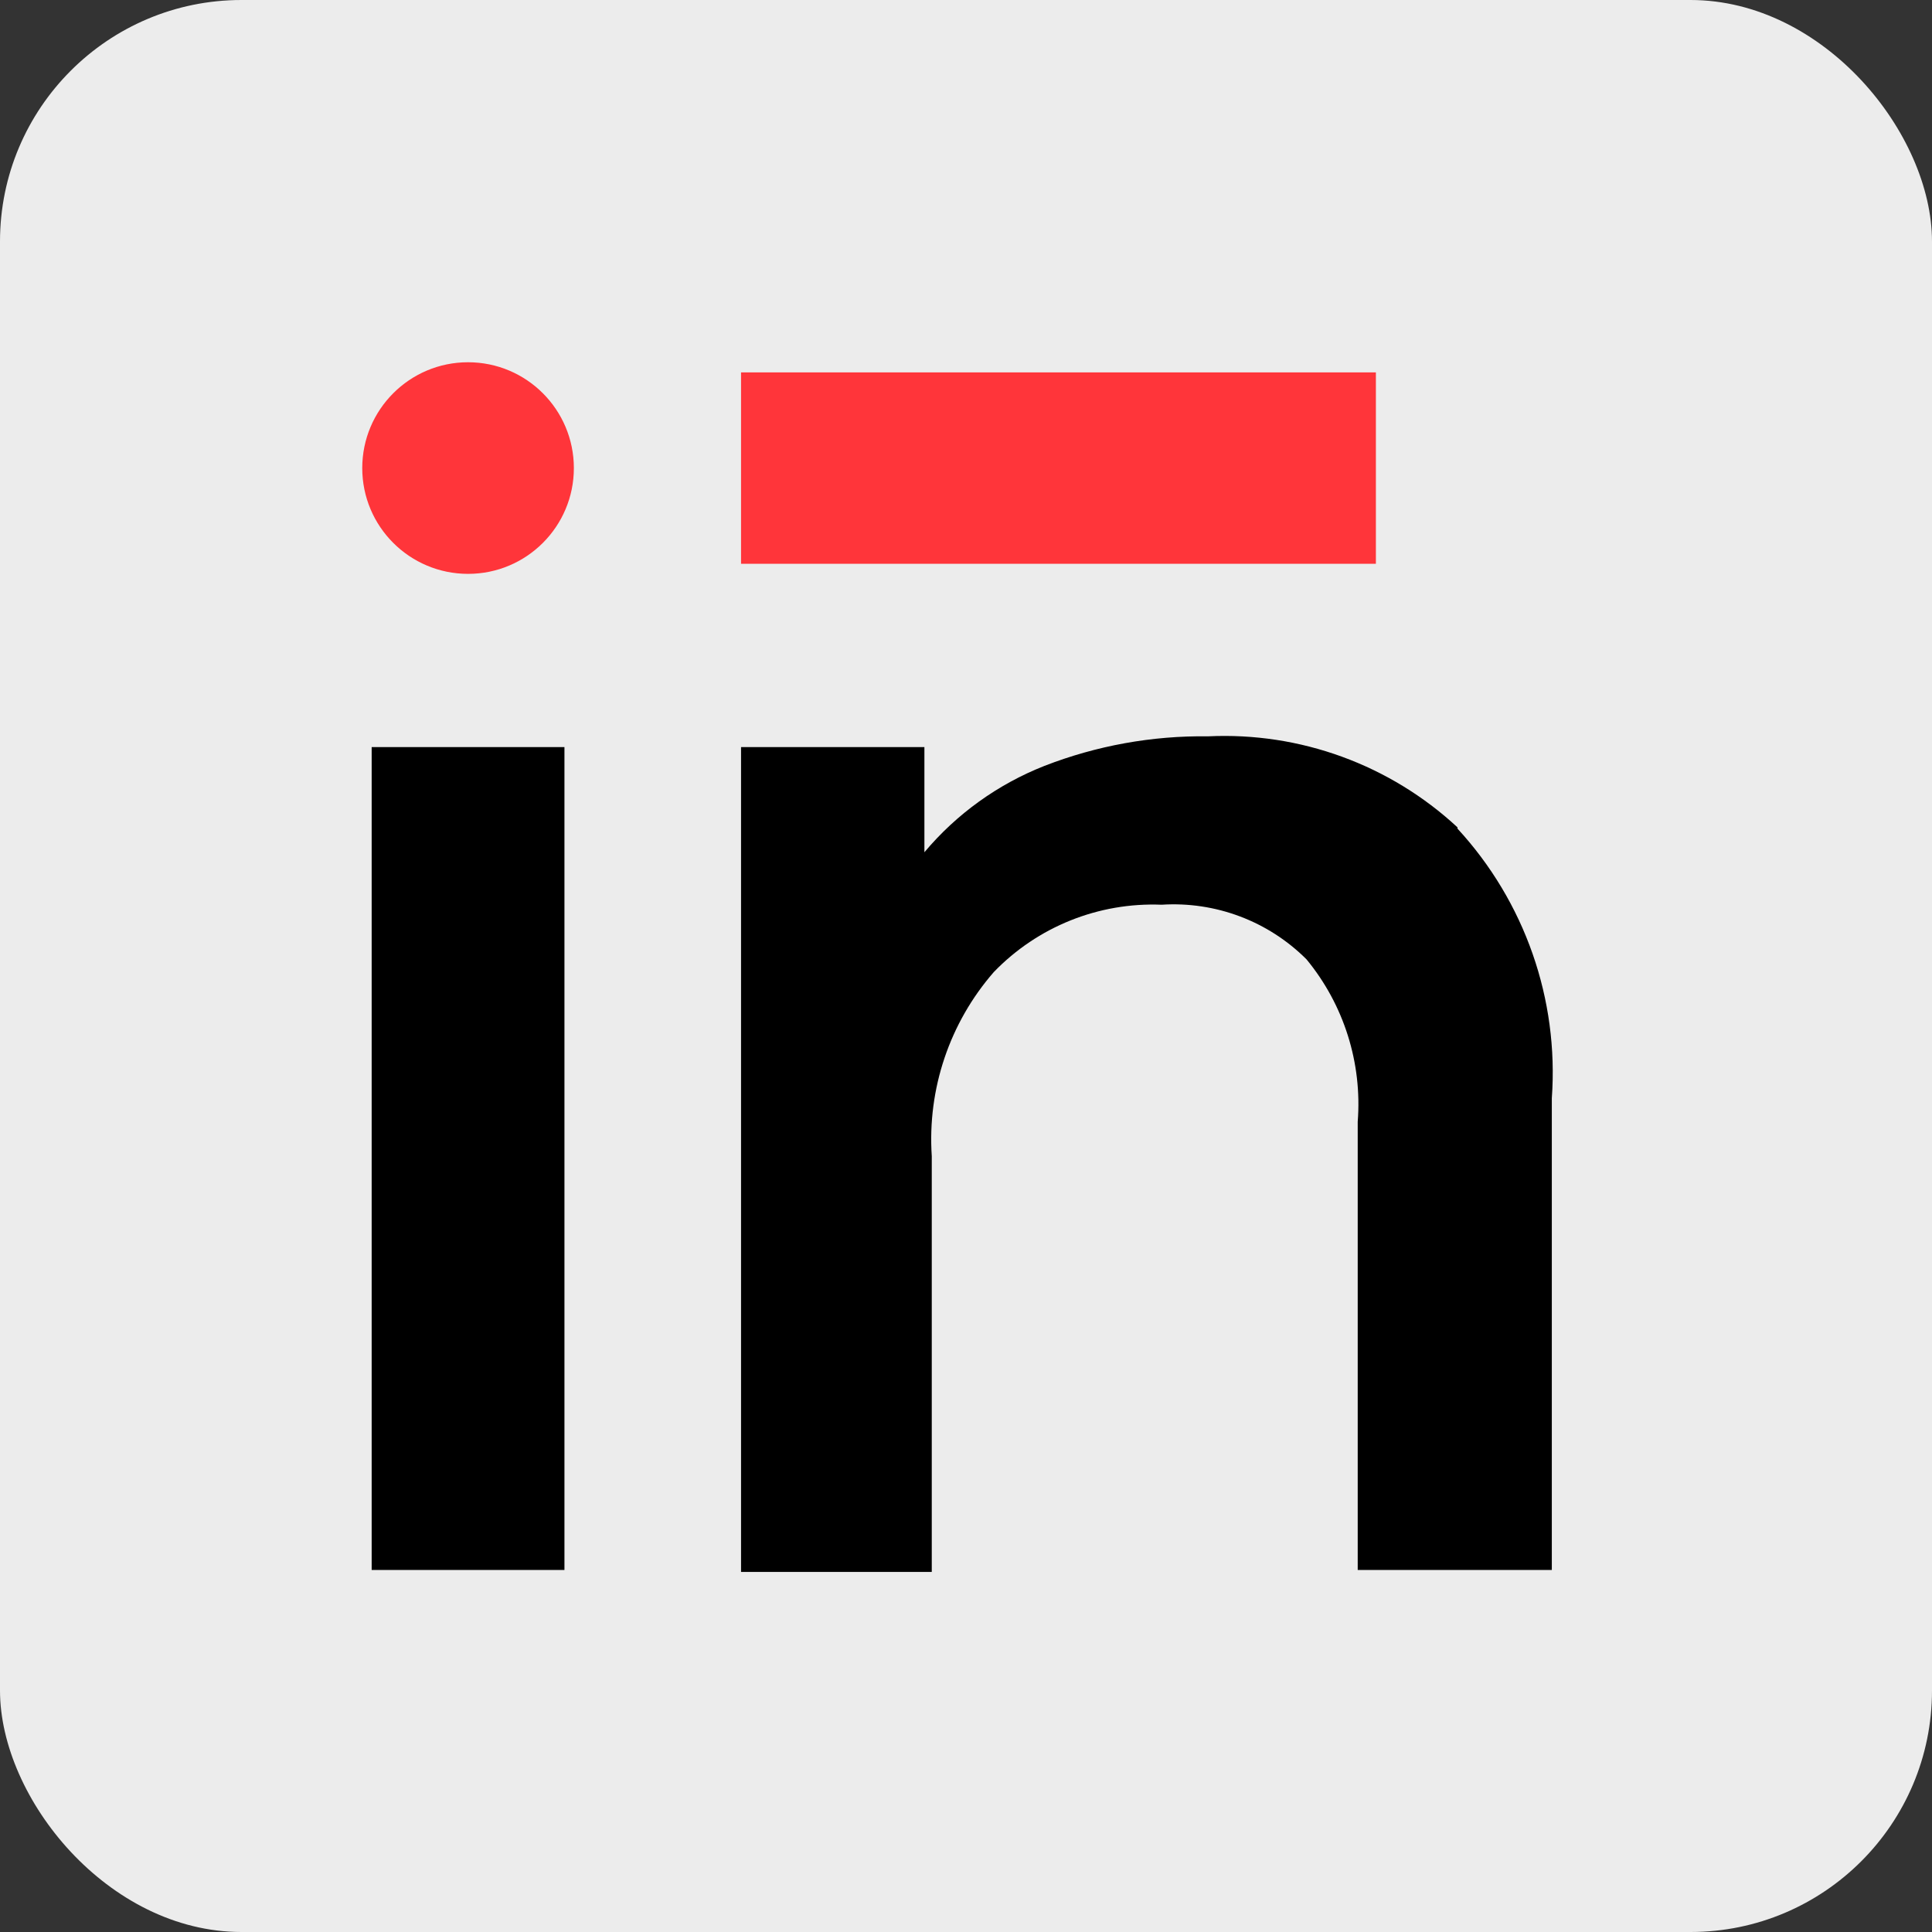
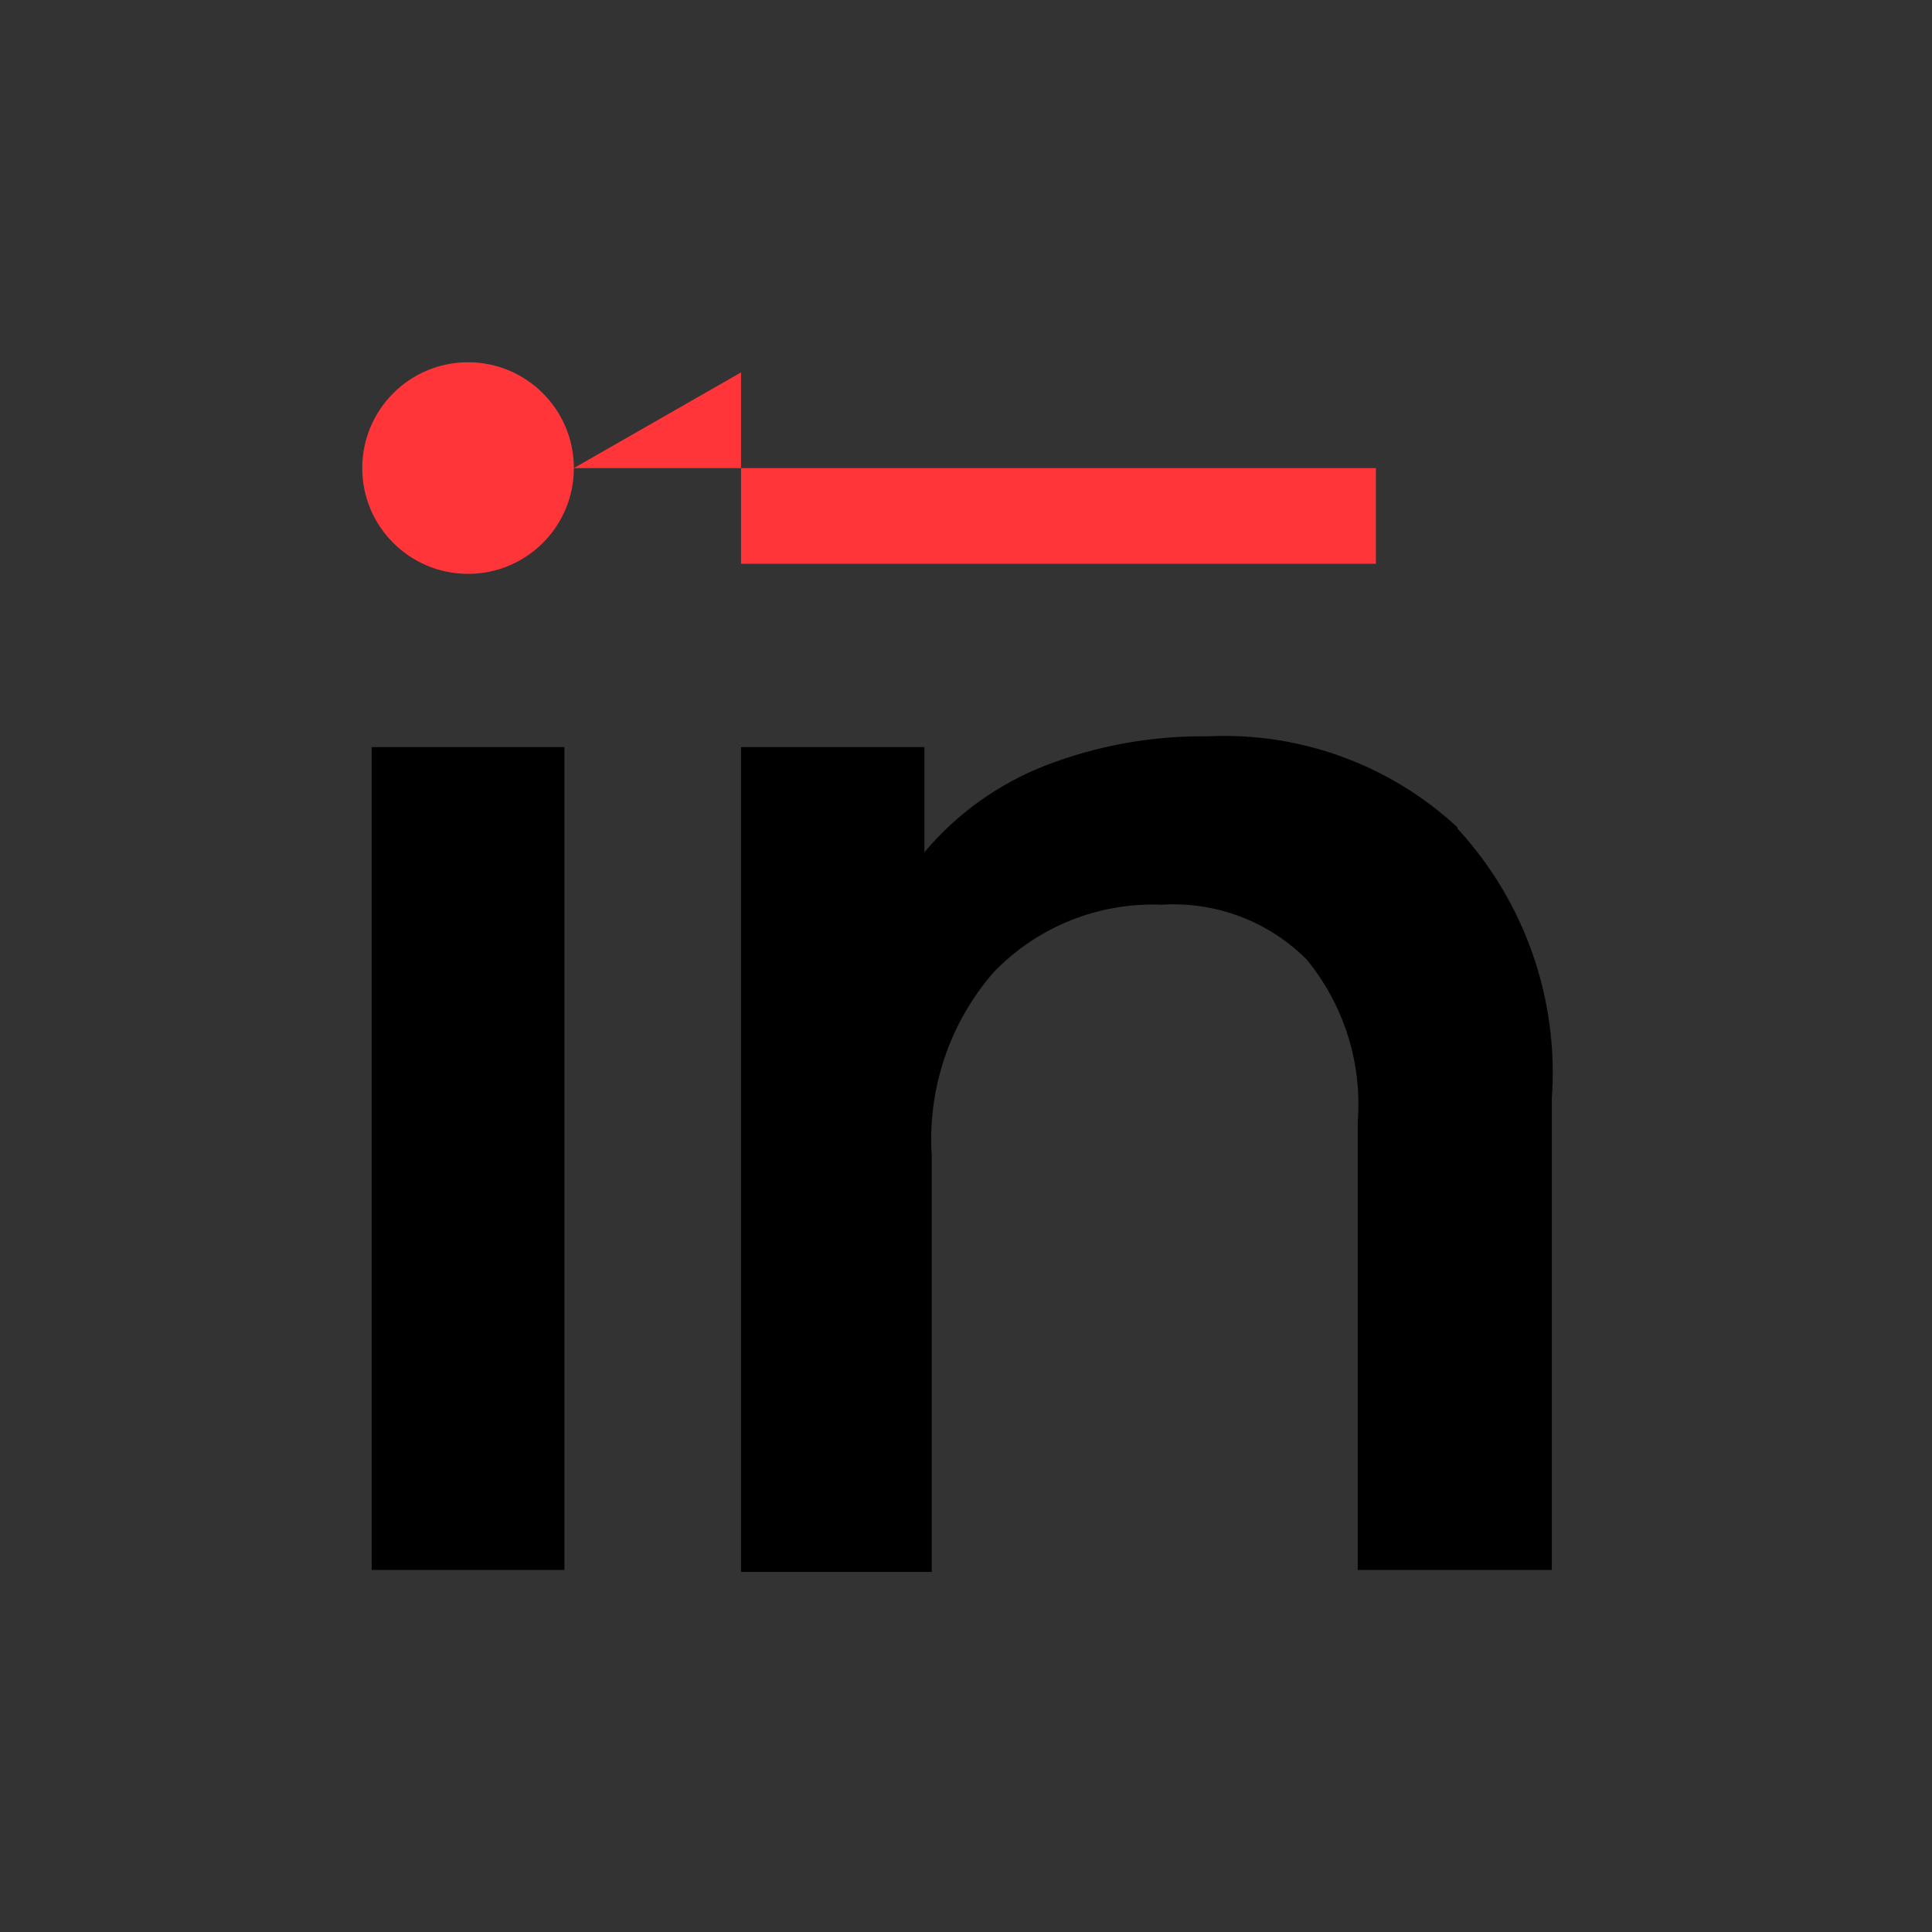
<svg xmlns="http://www.w3.org/2000/svg" width="32" height="32" viewBox="0 0 32 32" fill="none">
  <rect x="0" y="0" width="32" height="32" fill="#333333" stroke="none" />
-   <rect width="32" height="32" rx="4" fill="#ECECEC" />
-   <path d="M9.505 7.753C9.505 8.721 8.72 9.505 7.753 9.505C6.785 9.505 6 8.721 6 7.753C6 6.785 6.785 6 7.752 6C8.72 6 9.505 6.785 9.505 7.753ZM12.274 6.168H22.789V9.338H12.274V6.168Z" fill="#FF353A" />
+   <path d="M9.505 7.753C9.505 8.721 8.72 9.505 7.753 9.505C6.785 9.505 6 8.721 6 7.753C6 6.785 6.785 6 7.752 6C8.72 6 9.505 6.785 9.505 7.753ZH22.789V9.338H12.274V6.168Z" fill="#FF353A" />
  <path d="M6.156 12.374H9.349V26.004H6.156V12.374ZM24.141 13.725C25.255 14.934 25.821 16.55 25.703 18.19V26.004H22.488V18.58C22.564 17.607 22.26 16.643 21.64 15.89C21.007 15.257 20.133 14.928 19.24 14.985C18.196 14.943 17.185 15.349 16.46 16.101C15.728 16.941 15.359 18.037 15.433 19.149V26.036H12.274V12.374H15.311V14.116C15.844 13.481 16.527 12.99 17.298 12.686C18.162 12.35 19.083 12.183 20.01 12.196C21.533 12.123 23.022 12.666 24.14 13.703" fill="black" />
</svg>